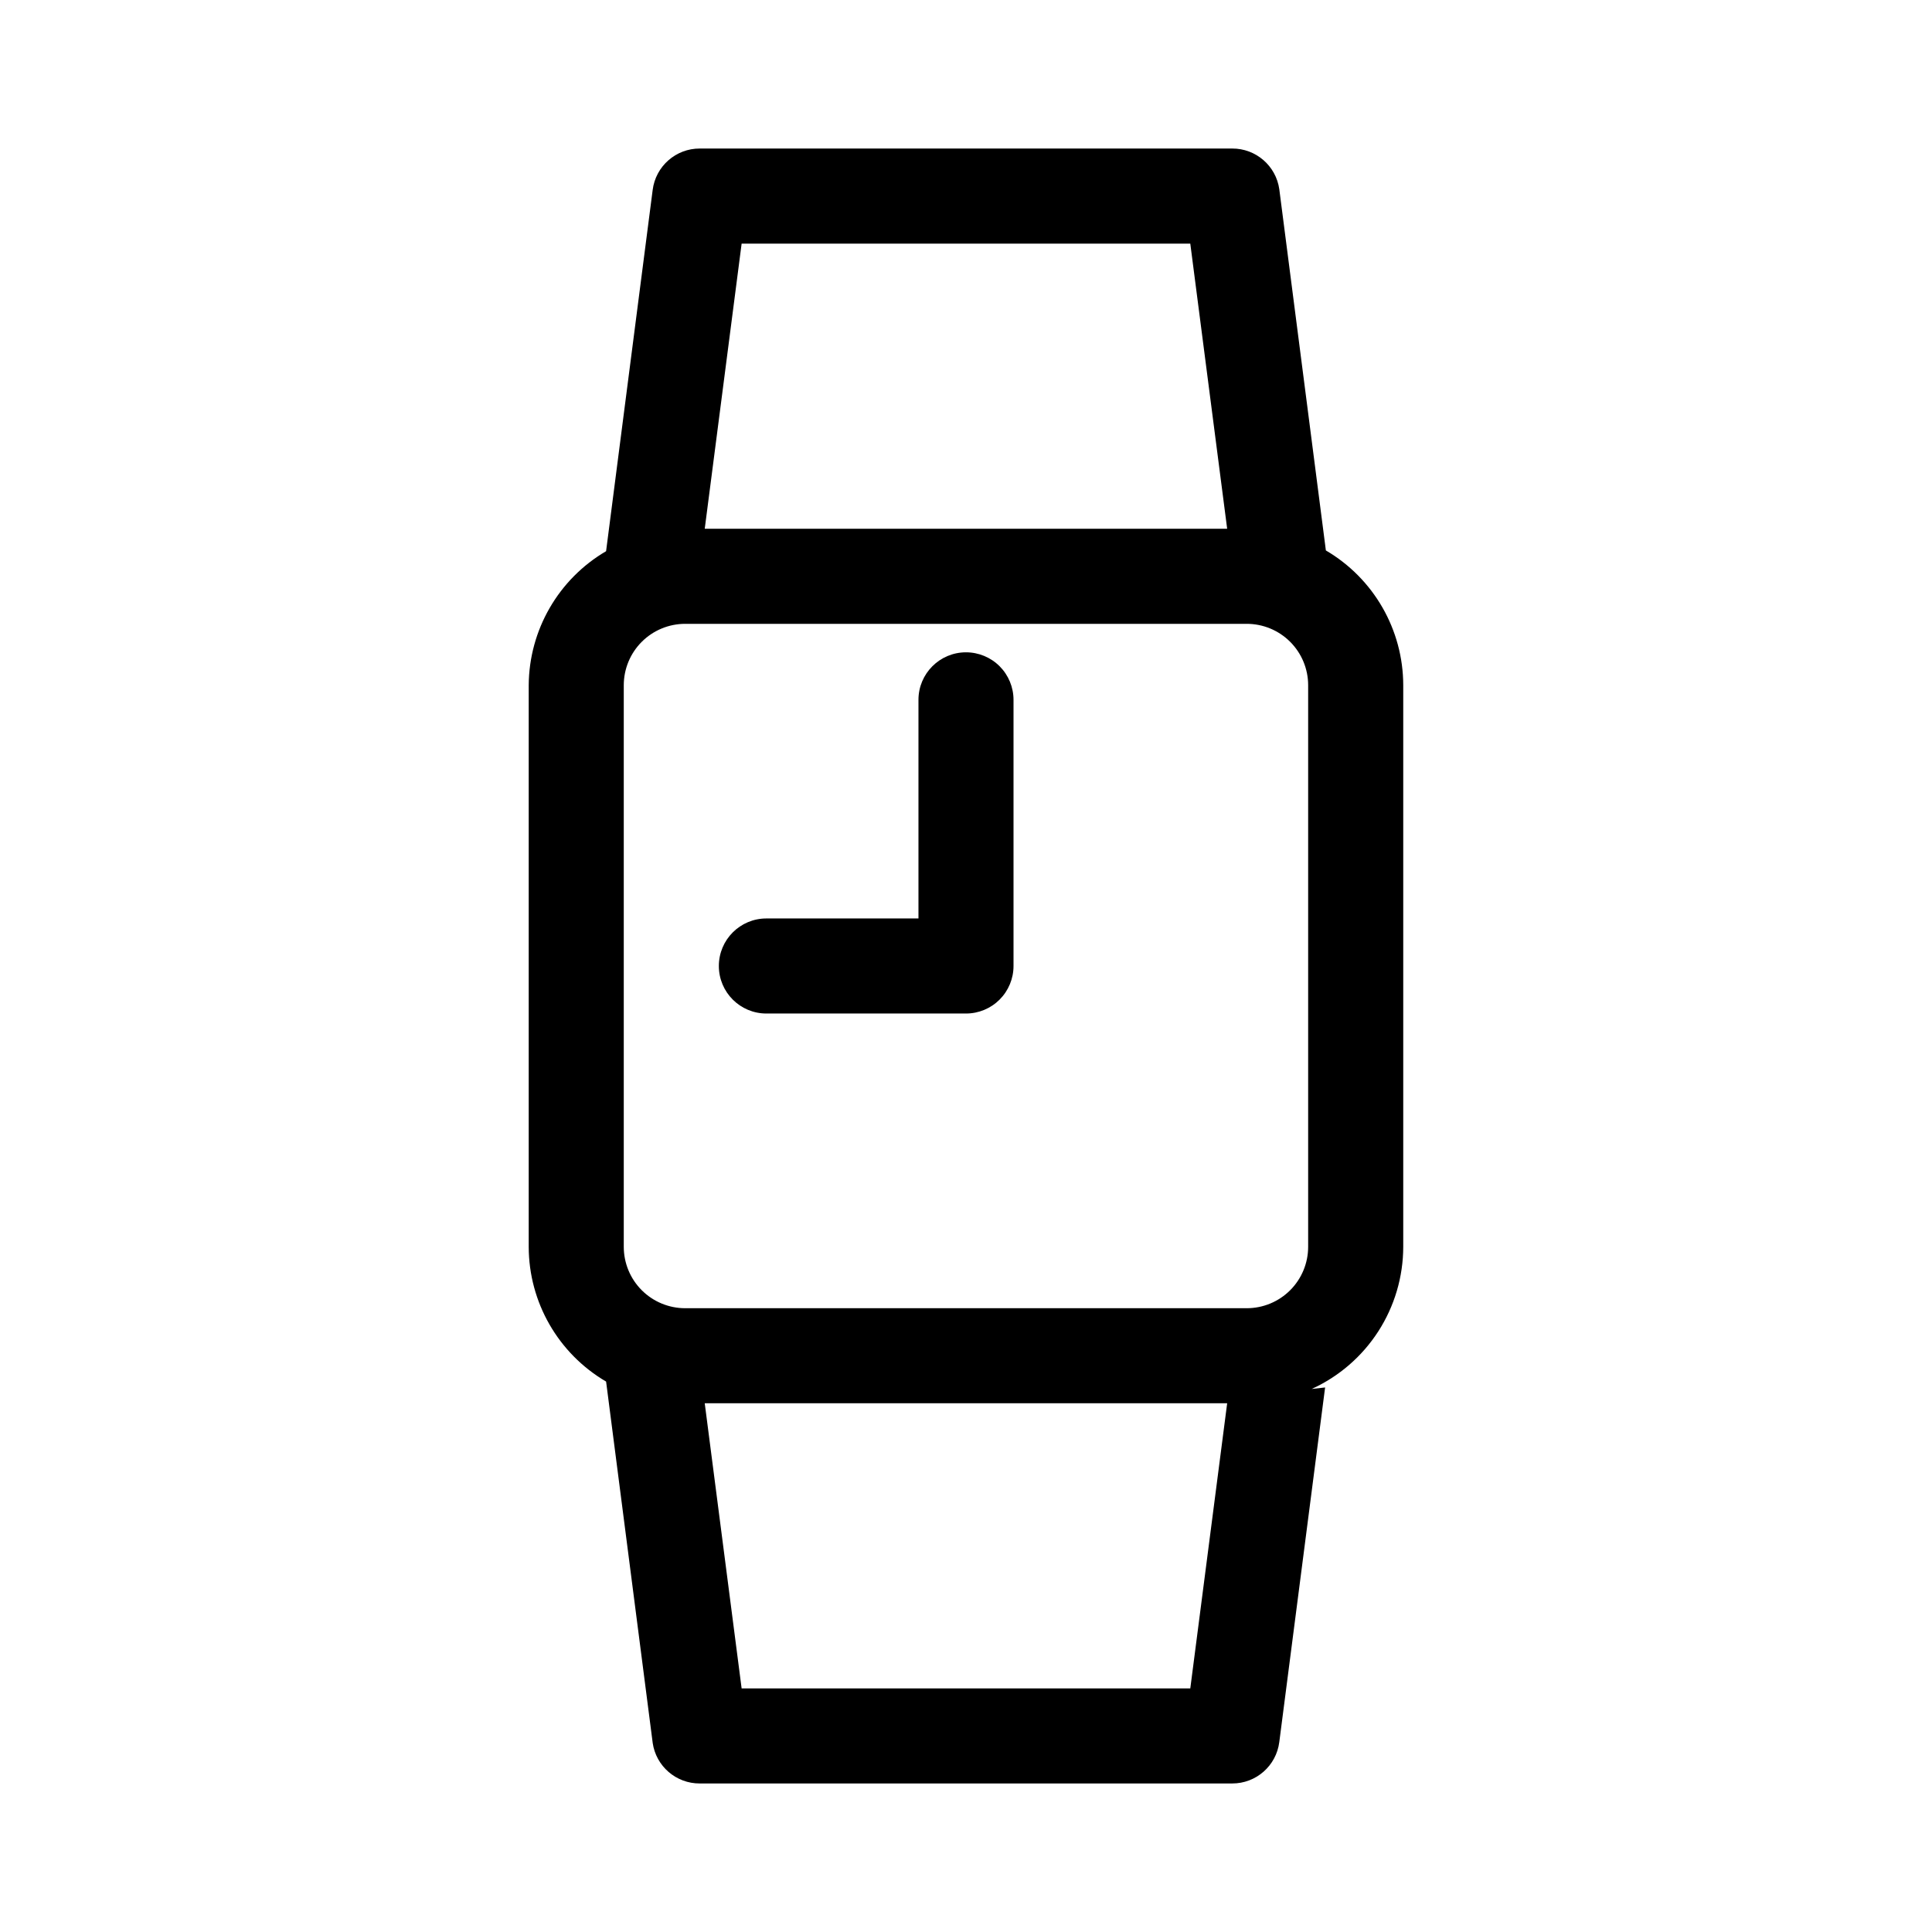
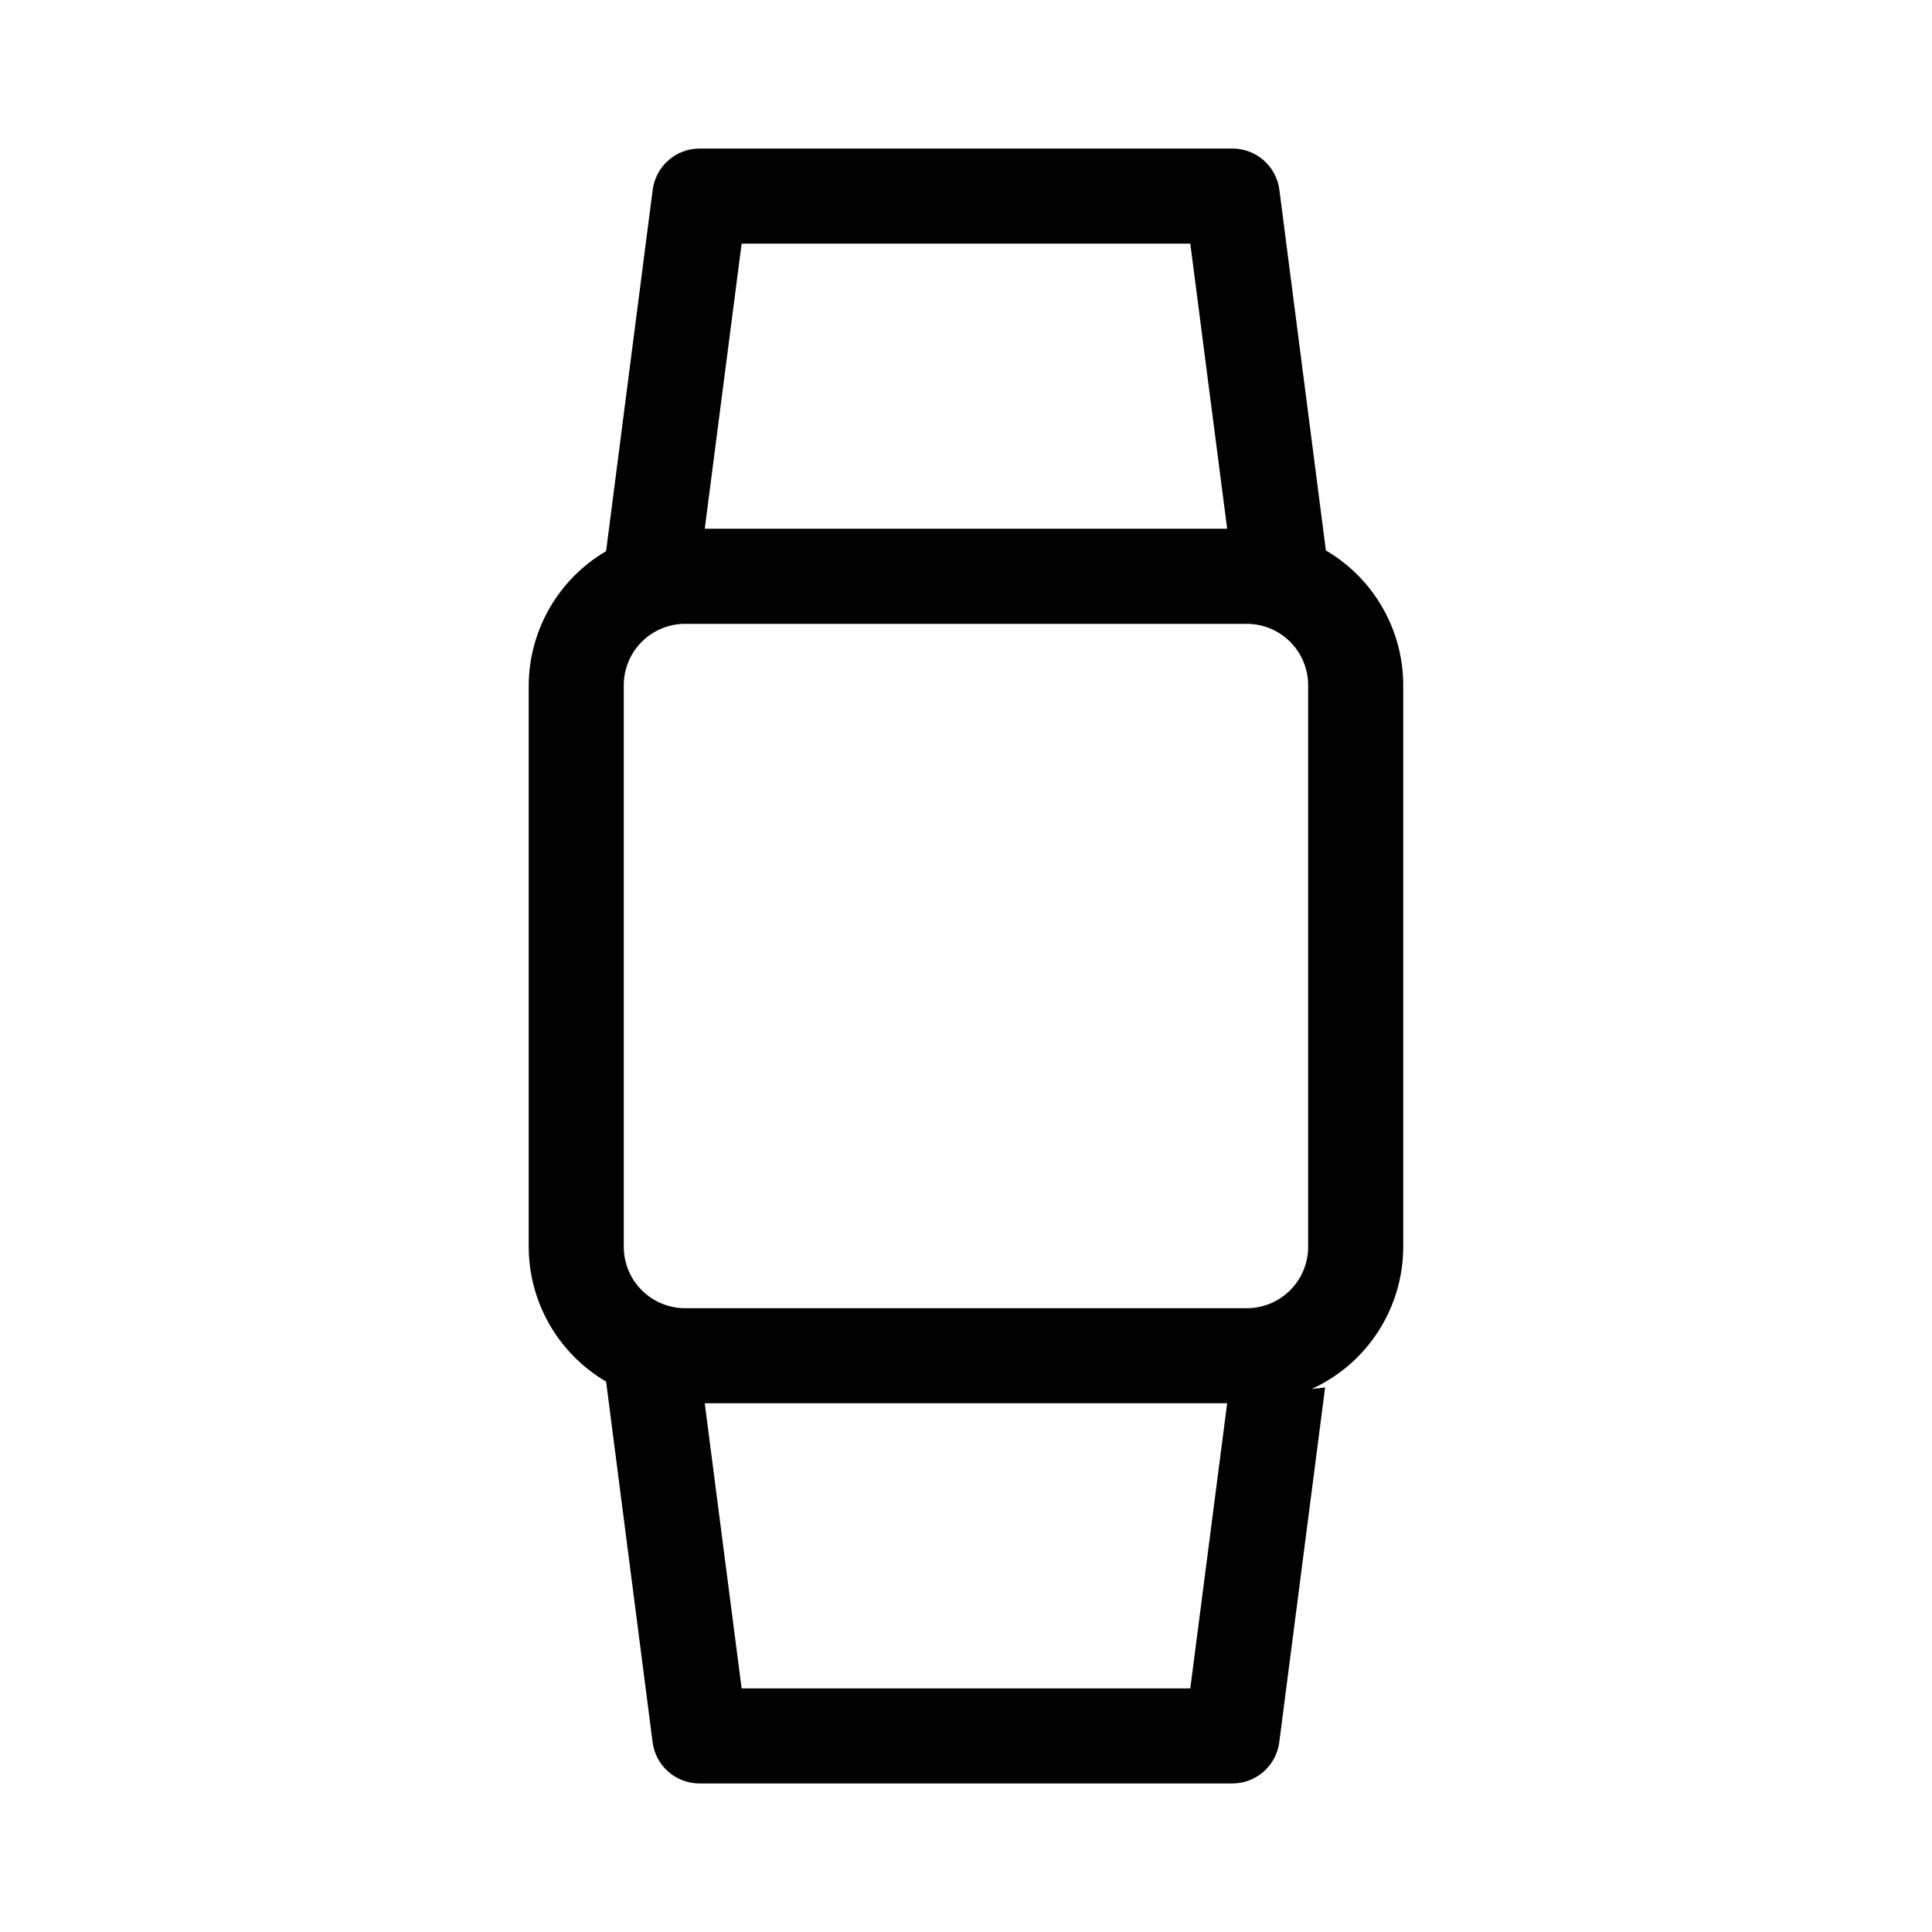
<svg xmlns="http://www.w3.org/2000/svg" fill="#000000" width="800px" height="800px" version="1.1" viewBox="144 144 512 512">
  <g>
    <path d="m495.37 289.87-12.344-95.723v-0.004c-0.883-6.211-6.219-10.816-12.496-10.781h-141.07c-6.344-0.023-11.703 4.691-12.496 10.984l-12.344 95.723h0.004c-12.625 7.394-20.414 20.891-20.508 35.52v148.82c0.02 14.699 7.824 28.289 20.508 35.723l12.344 95.723h-0.004c0.883 6.211 6.223 10.816 12.496 10.781h141.07c6.344 0.023 11.707-4.691 12.496-10.984l12.141-93.961-3.578 0.402v0.004c7.234-3.293 13.371-8.598 17.676-15.277 4.305-6.684 6.598-14.461 6.609-22.41v-148.82c-0.02-14.699-7.82-28.289-20.504-35.719zm-169.79 200.82c-4.316 0-8.457-1.715-11.508-4.766s-4.766-7.191-4.766-11.508v-148.82c0-4.316 1.715-8.457 4.766-11.508s7.191-4.766 11.508-4.766h148.82c4.316 0 8.457 1.715 11.508 4.766s4.766 7.191 4.766 11.508v148.82c0 4.316-1.715 8.457-4.766 11.508s-7.191 4.766-11.508 4.766zm133.86-282.13 9.773 75.57h-138.45l9.777-75.57zm-118.9 382.89-9.777-75.57h138.45l-9.773 75.57z" />
-     <path d="m400 316.87c-6.957 0-12.598 5.637-12.598 12.594v57.938h-40.305c-6.957 0-12.594 5.641-12.594 12.598 0 6.953 5.637 12.594 12.594 12.594h52.902c3.34 0 6.543-1.328 8.906-3.688 2.359-2.363 3.688-5.566 3.688-8.906v-70.535c0-3.34-1.328-6.543-3.688-8.906-2.363-2.363-5.566-3.688-8.906-3.688z" />
  </g>
</svg>